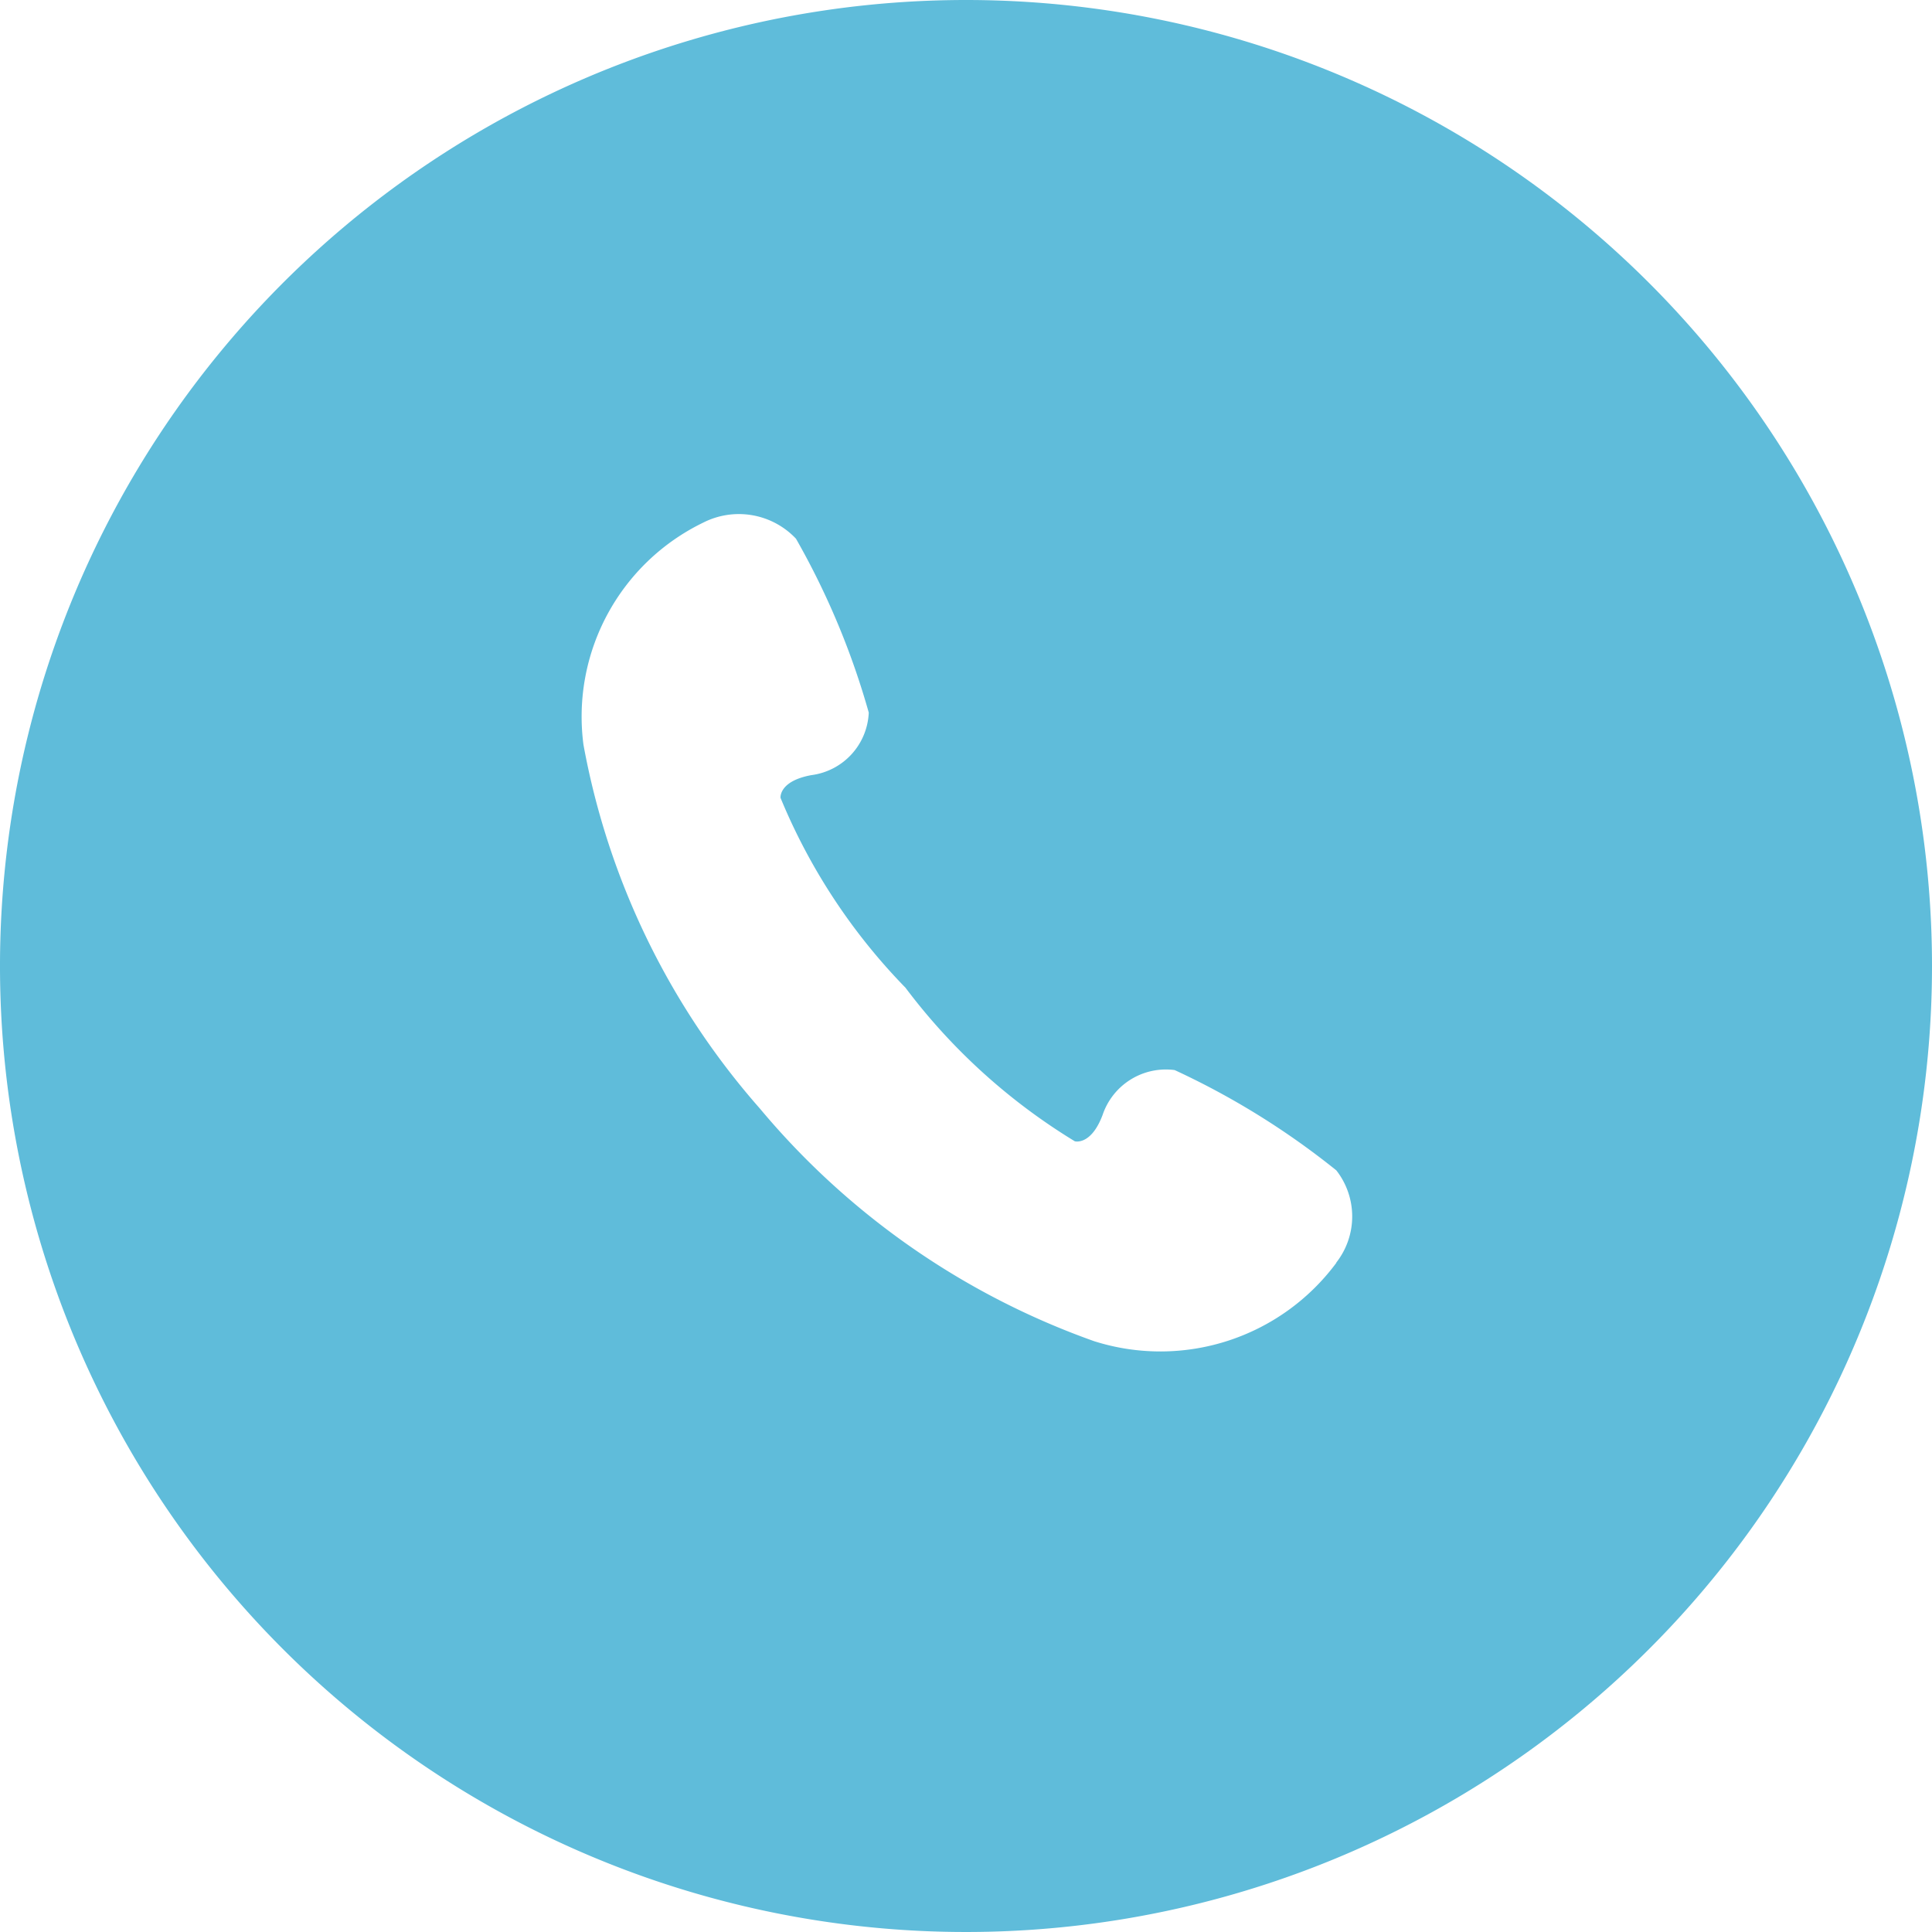
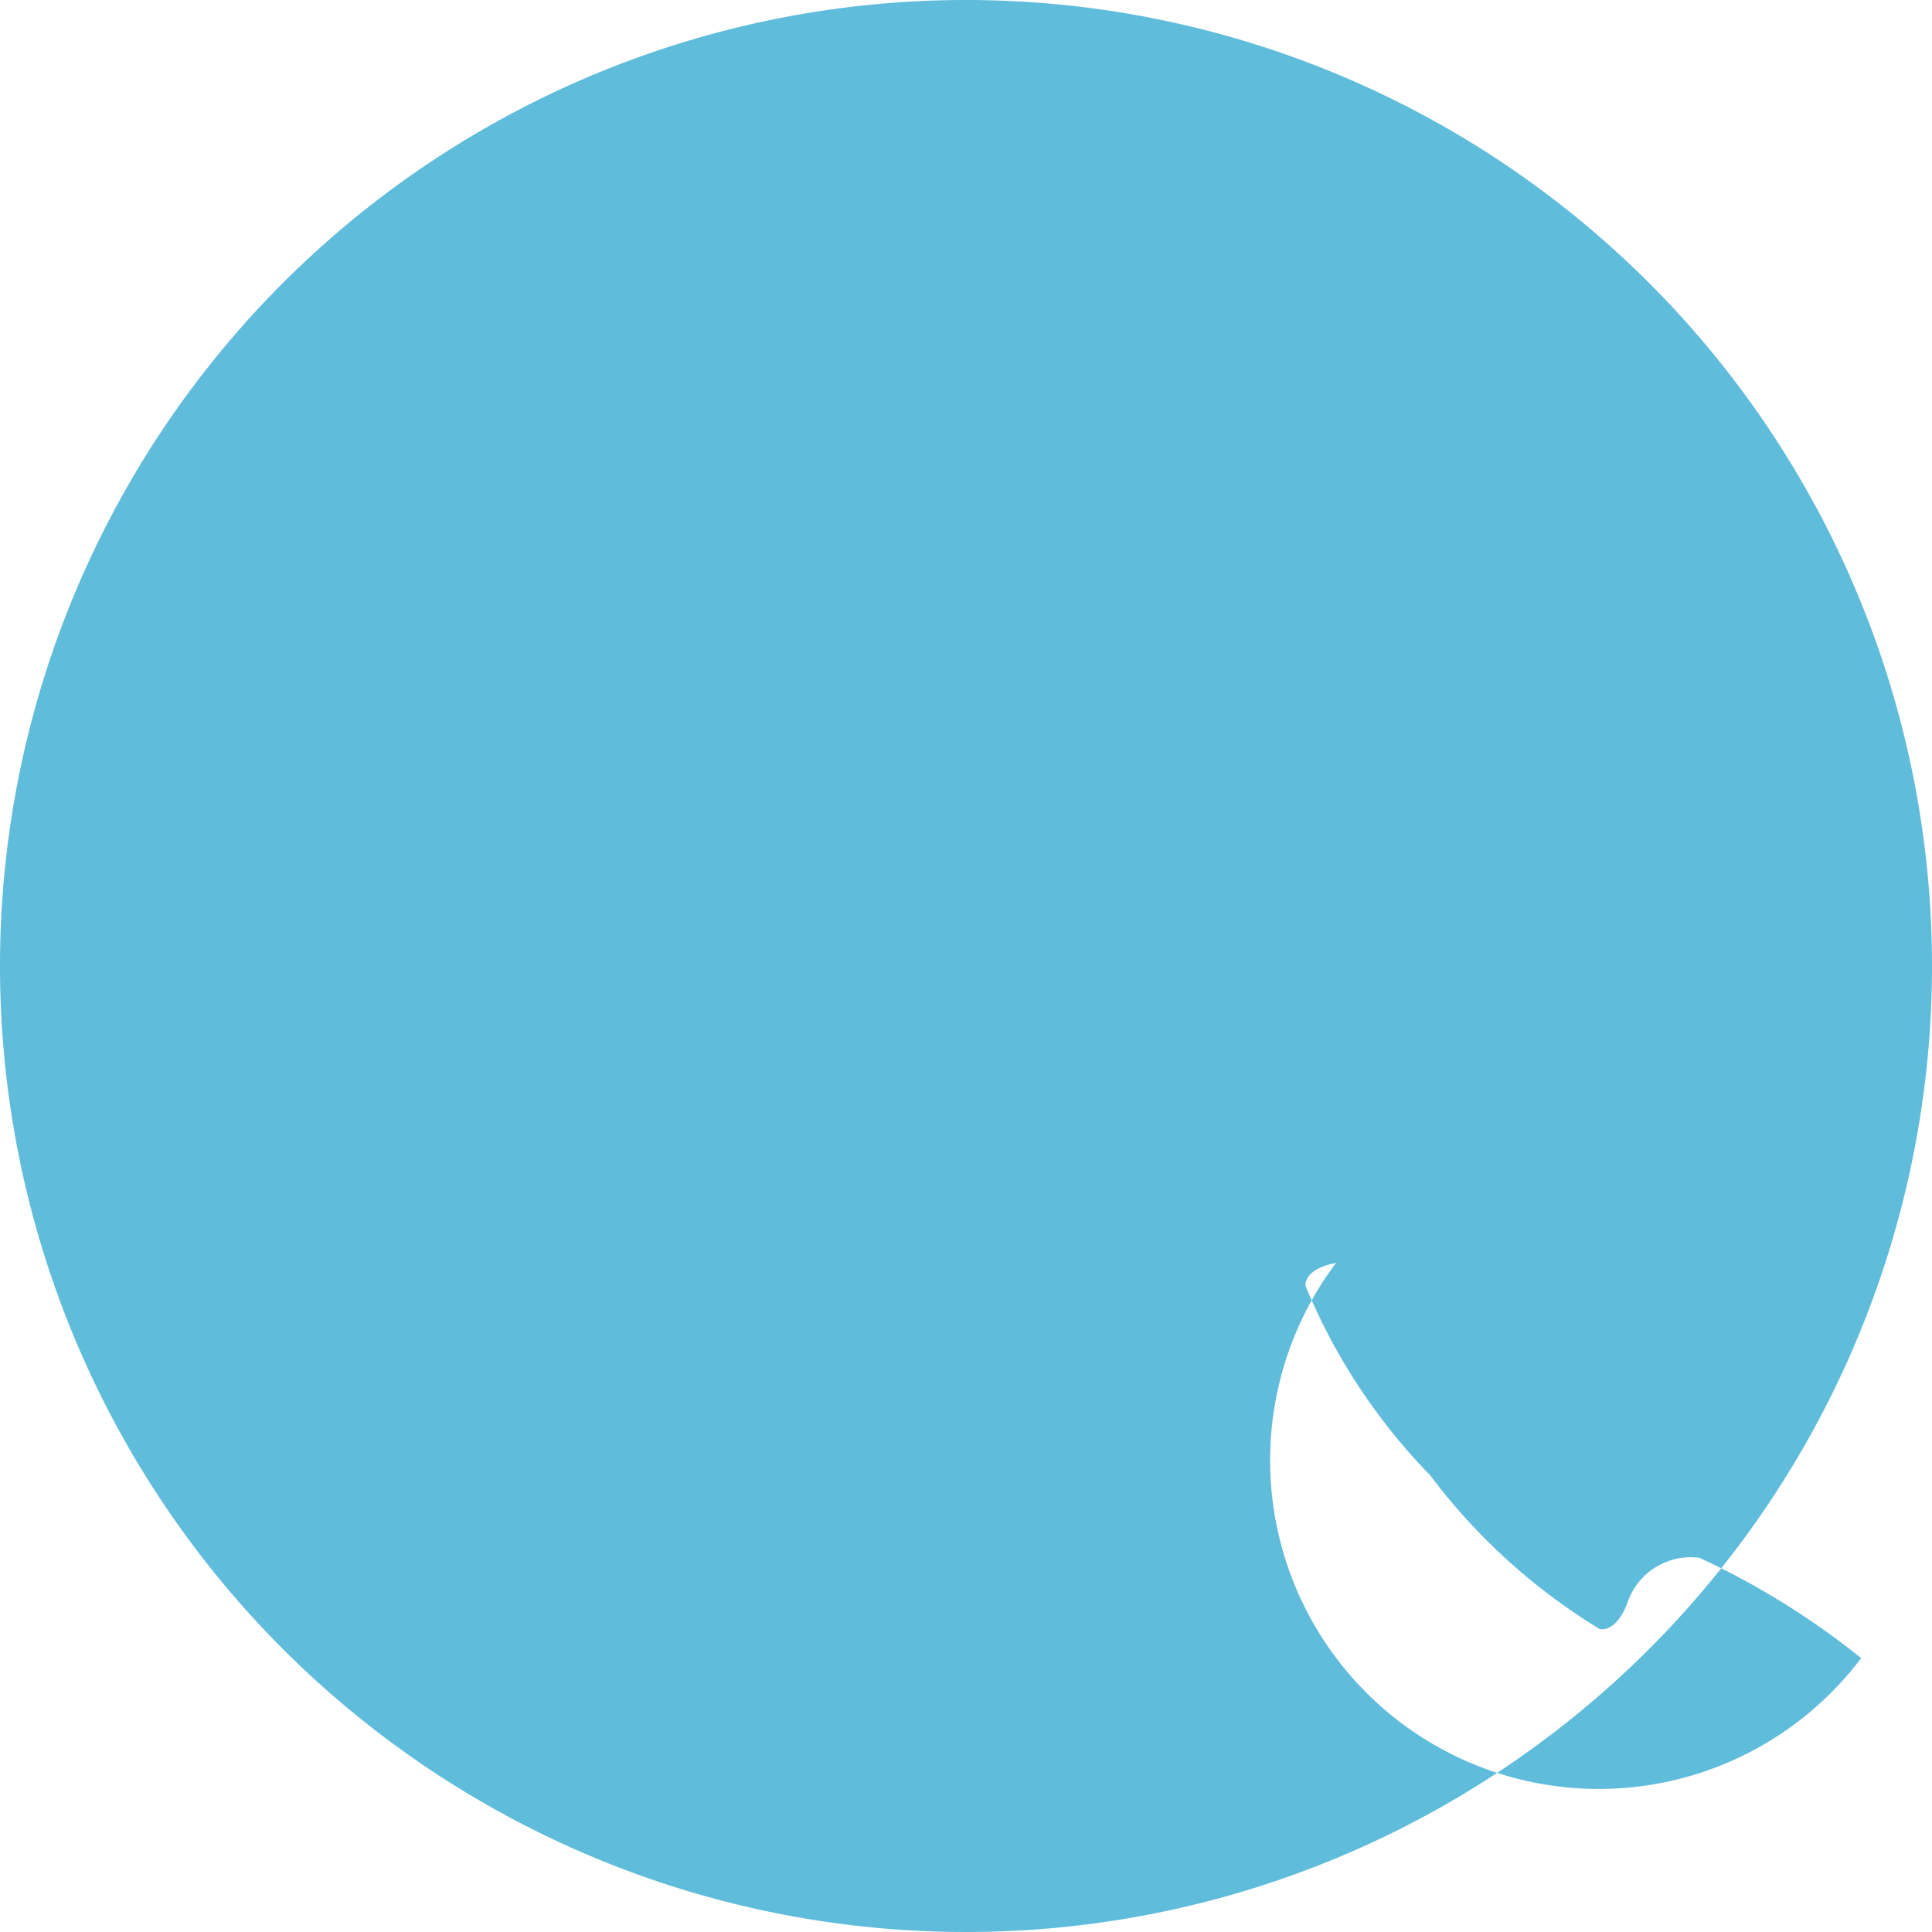
<svg xmlns="http://www.w3.org/2000/svg" width="30" height="30" viewBox="0 0 30 30">
  <defs>
    <style>
      .cls-1 {
        fill: #5fbcda;
        fill-rule: evenodd;
      }
    </style>
  </defs>
-   <path id="icn_tel02.svg" class="cls-1" d="M1297,780a15,15,0,1,0,15,15A15,15,0,0,0,1297,780Zm5.75,19.61a3.4,3.4,0,0,1-3.76,1.216,11.988,11.988,0,0,1-5.19-3.612,11.739,11.739,0,0,1-2.74-5.65,3.347,3.347,0,0,1,1.86-3.449,1.22,1.22,0,0,1,1.44.25,12.033,12.033,0,0,1,1.13,2.7,1.023,1.023,0,0,1-.89.971c-0.51.093-.48,0.353-0.48,0.353a9.3,9.3,0,0,0,1.94,2.948,9.4,9.4,0,0,0,2.63,2.385s0.25,0.07.43-.406a1.037,1.037,0,0,1,1.12-.7,12.123,12.123,0,0,1,2.51,1.557A1.162,1.162,0,0,1,1302.75,799.605Z" transform="translate(-1282 -780)" />
+   <path id="icn_tel02.svg" class="cls-1" d="M1297,780a15,15,0,1,0,15,15A15,15,0,0,0,1297,780Zm5.75,19.61c-0.51.093-.48,0.353-0.48,0.353a9.3,9.3,0,0,0,1.94,2.948,9.4,9.4,0,0,0,2.63,2.385s0.25,0.07.43-.406a1.037,1.037,0,0,1,1.12-.7,12.123,12.123,0,0,1,2.51,1.557A1.162,1.162,0,0,1,1302.75,799.605Z" transform="translate(-1282 -780)" />
</svg>